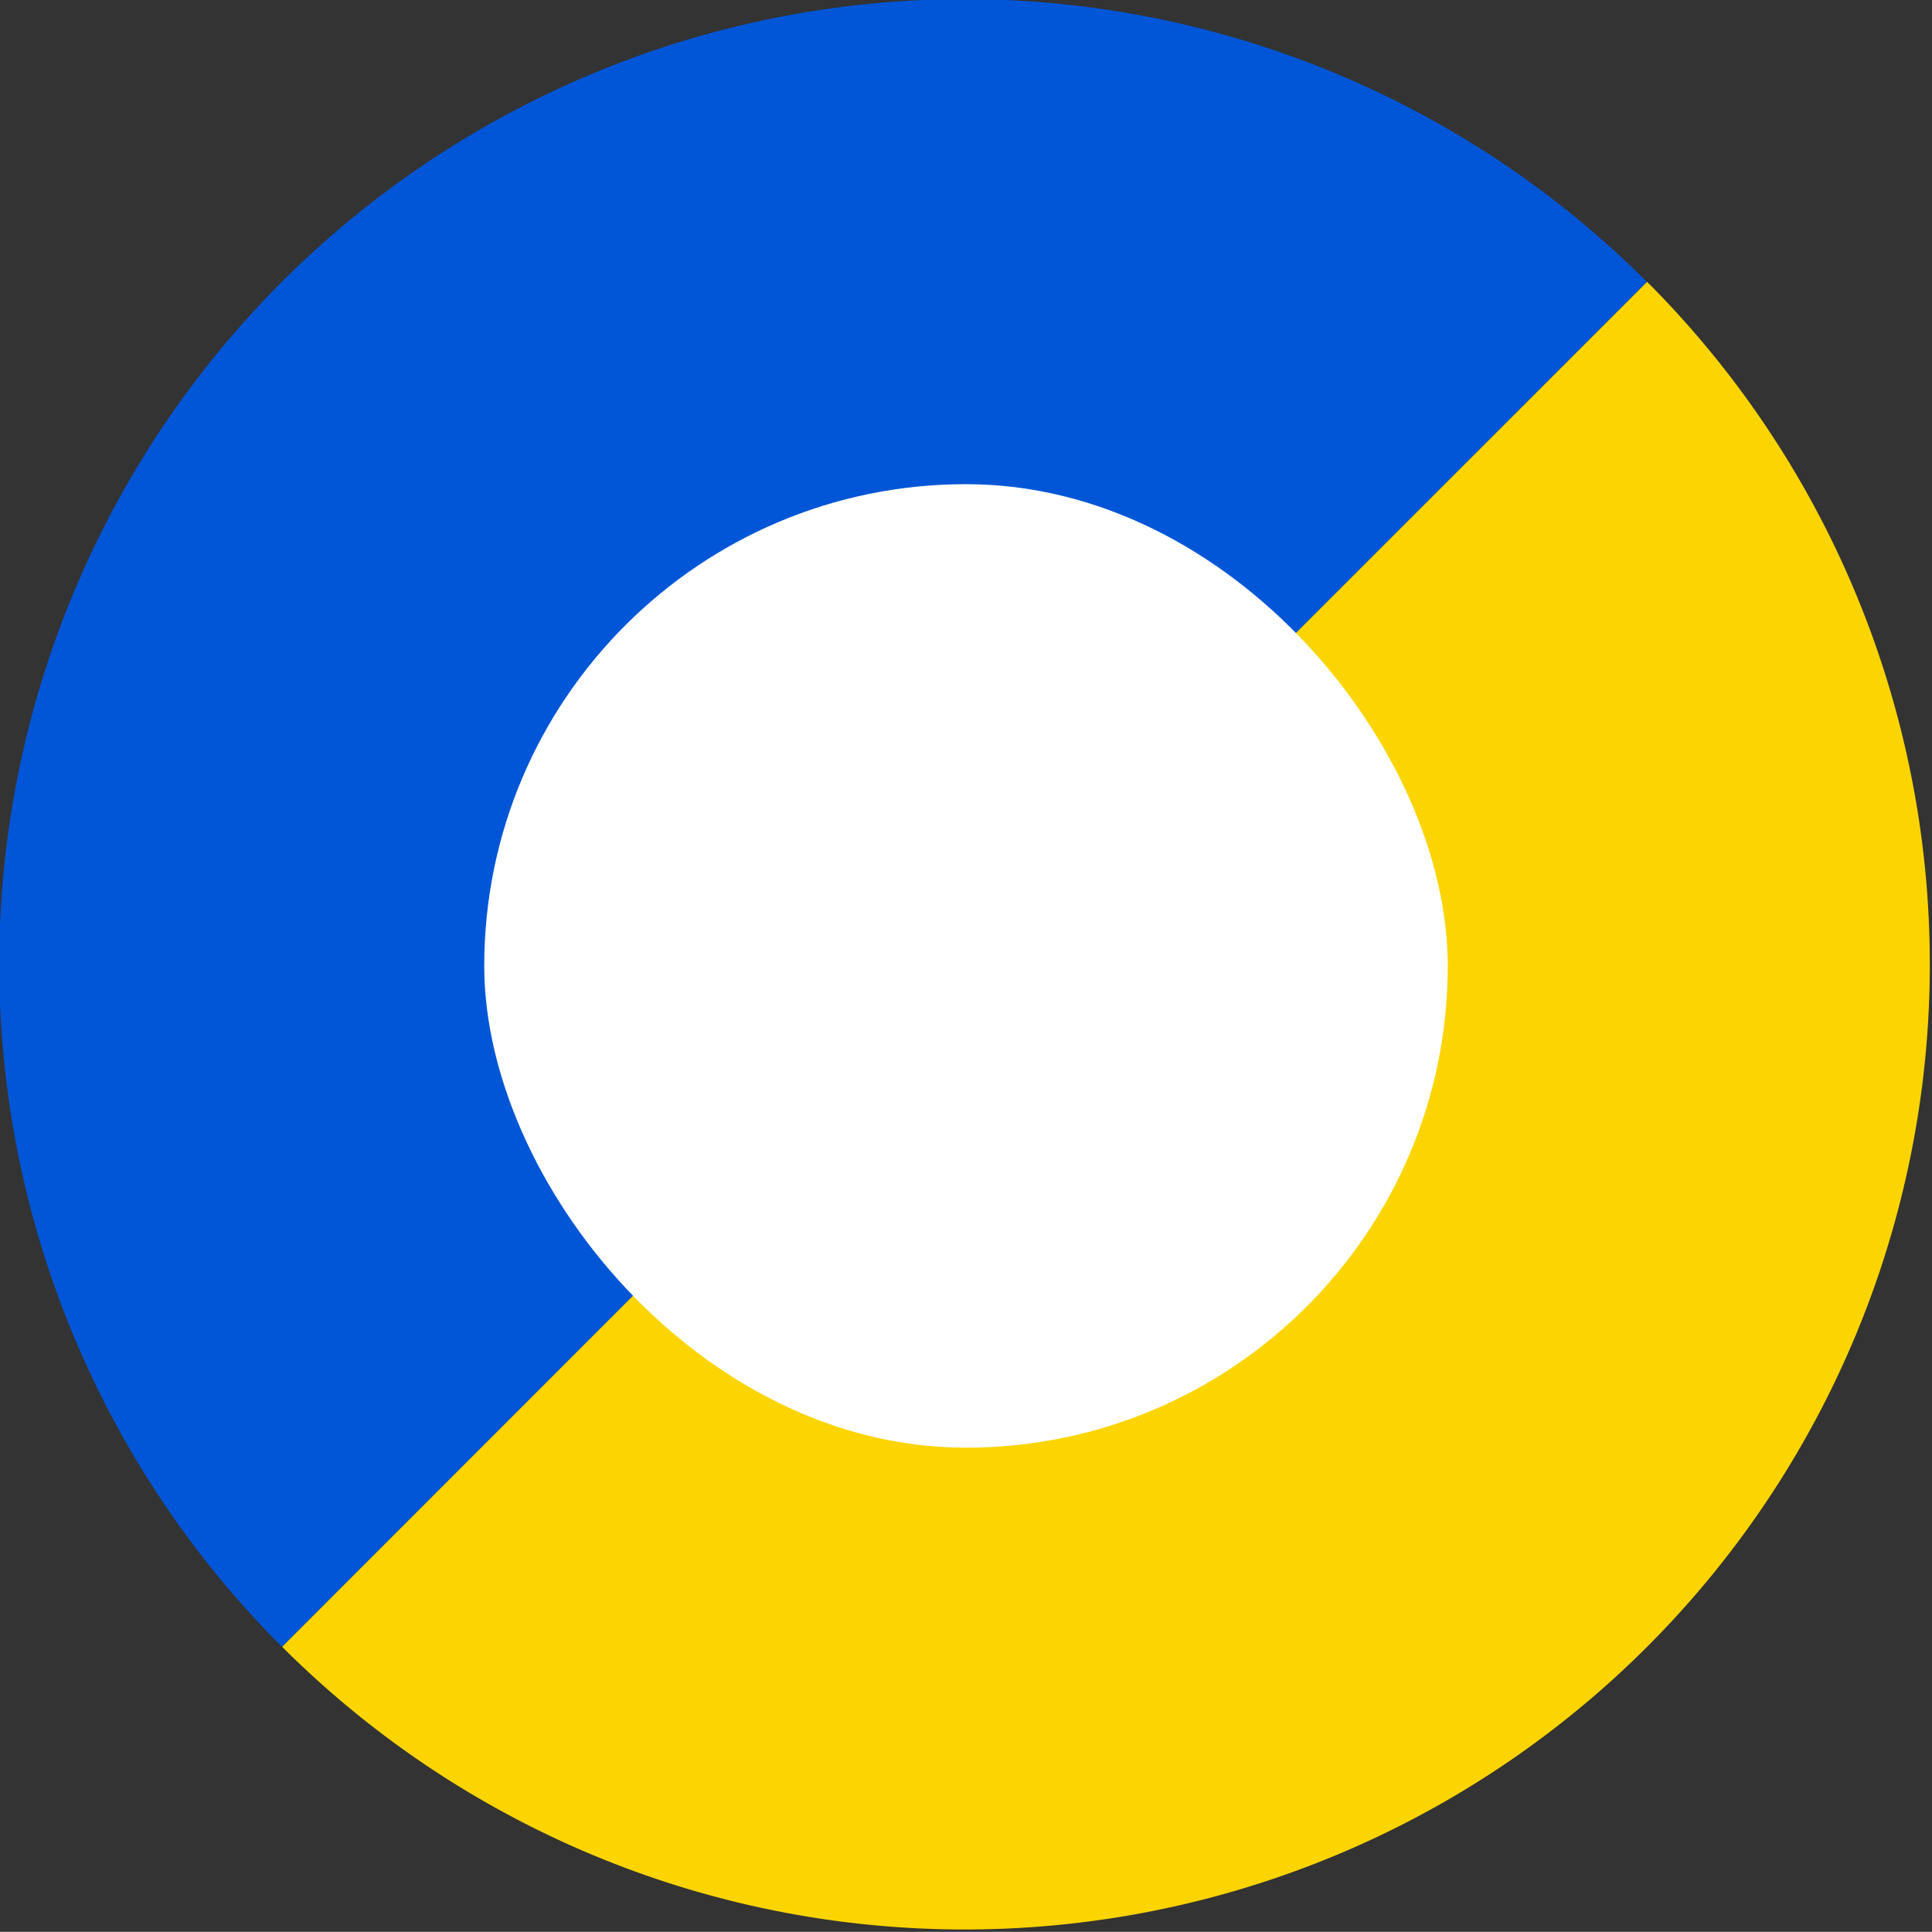
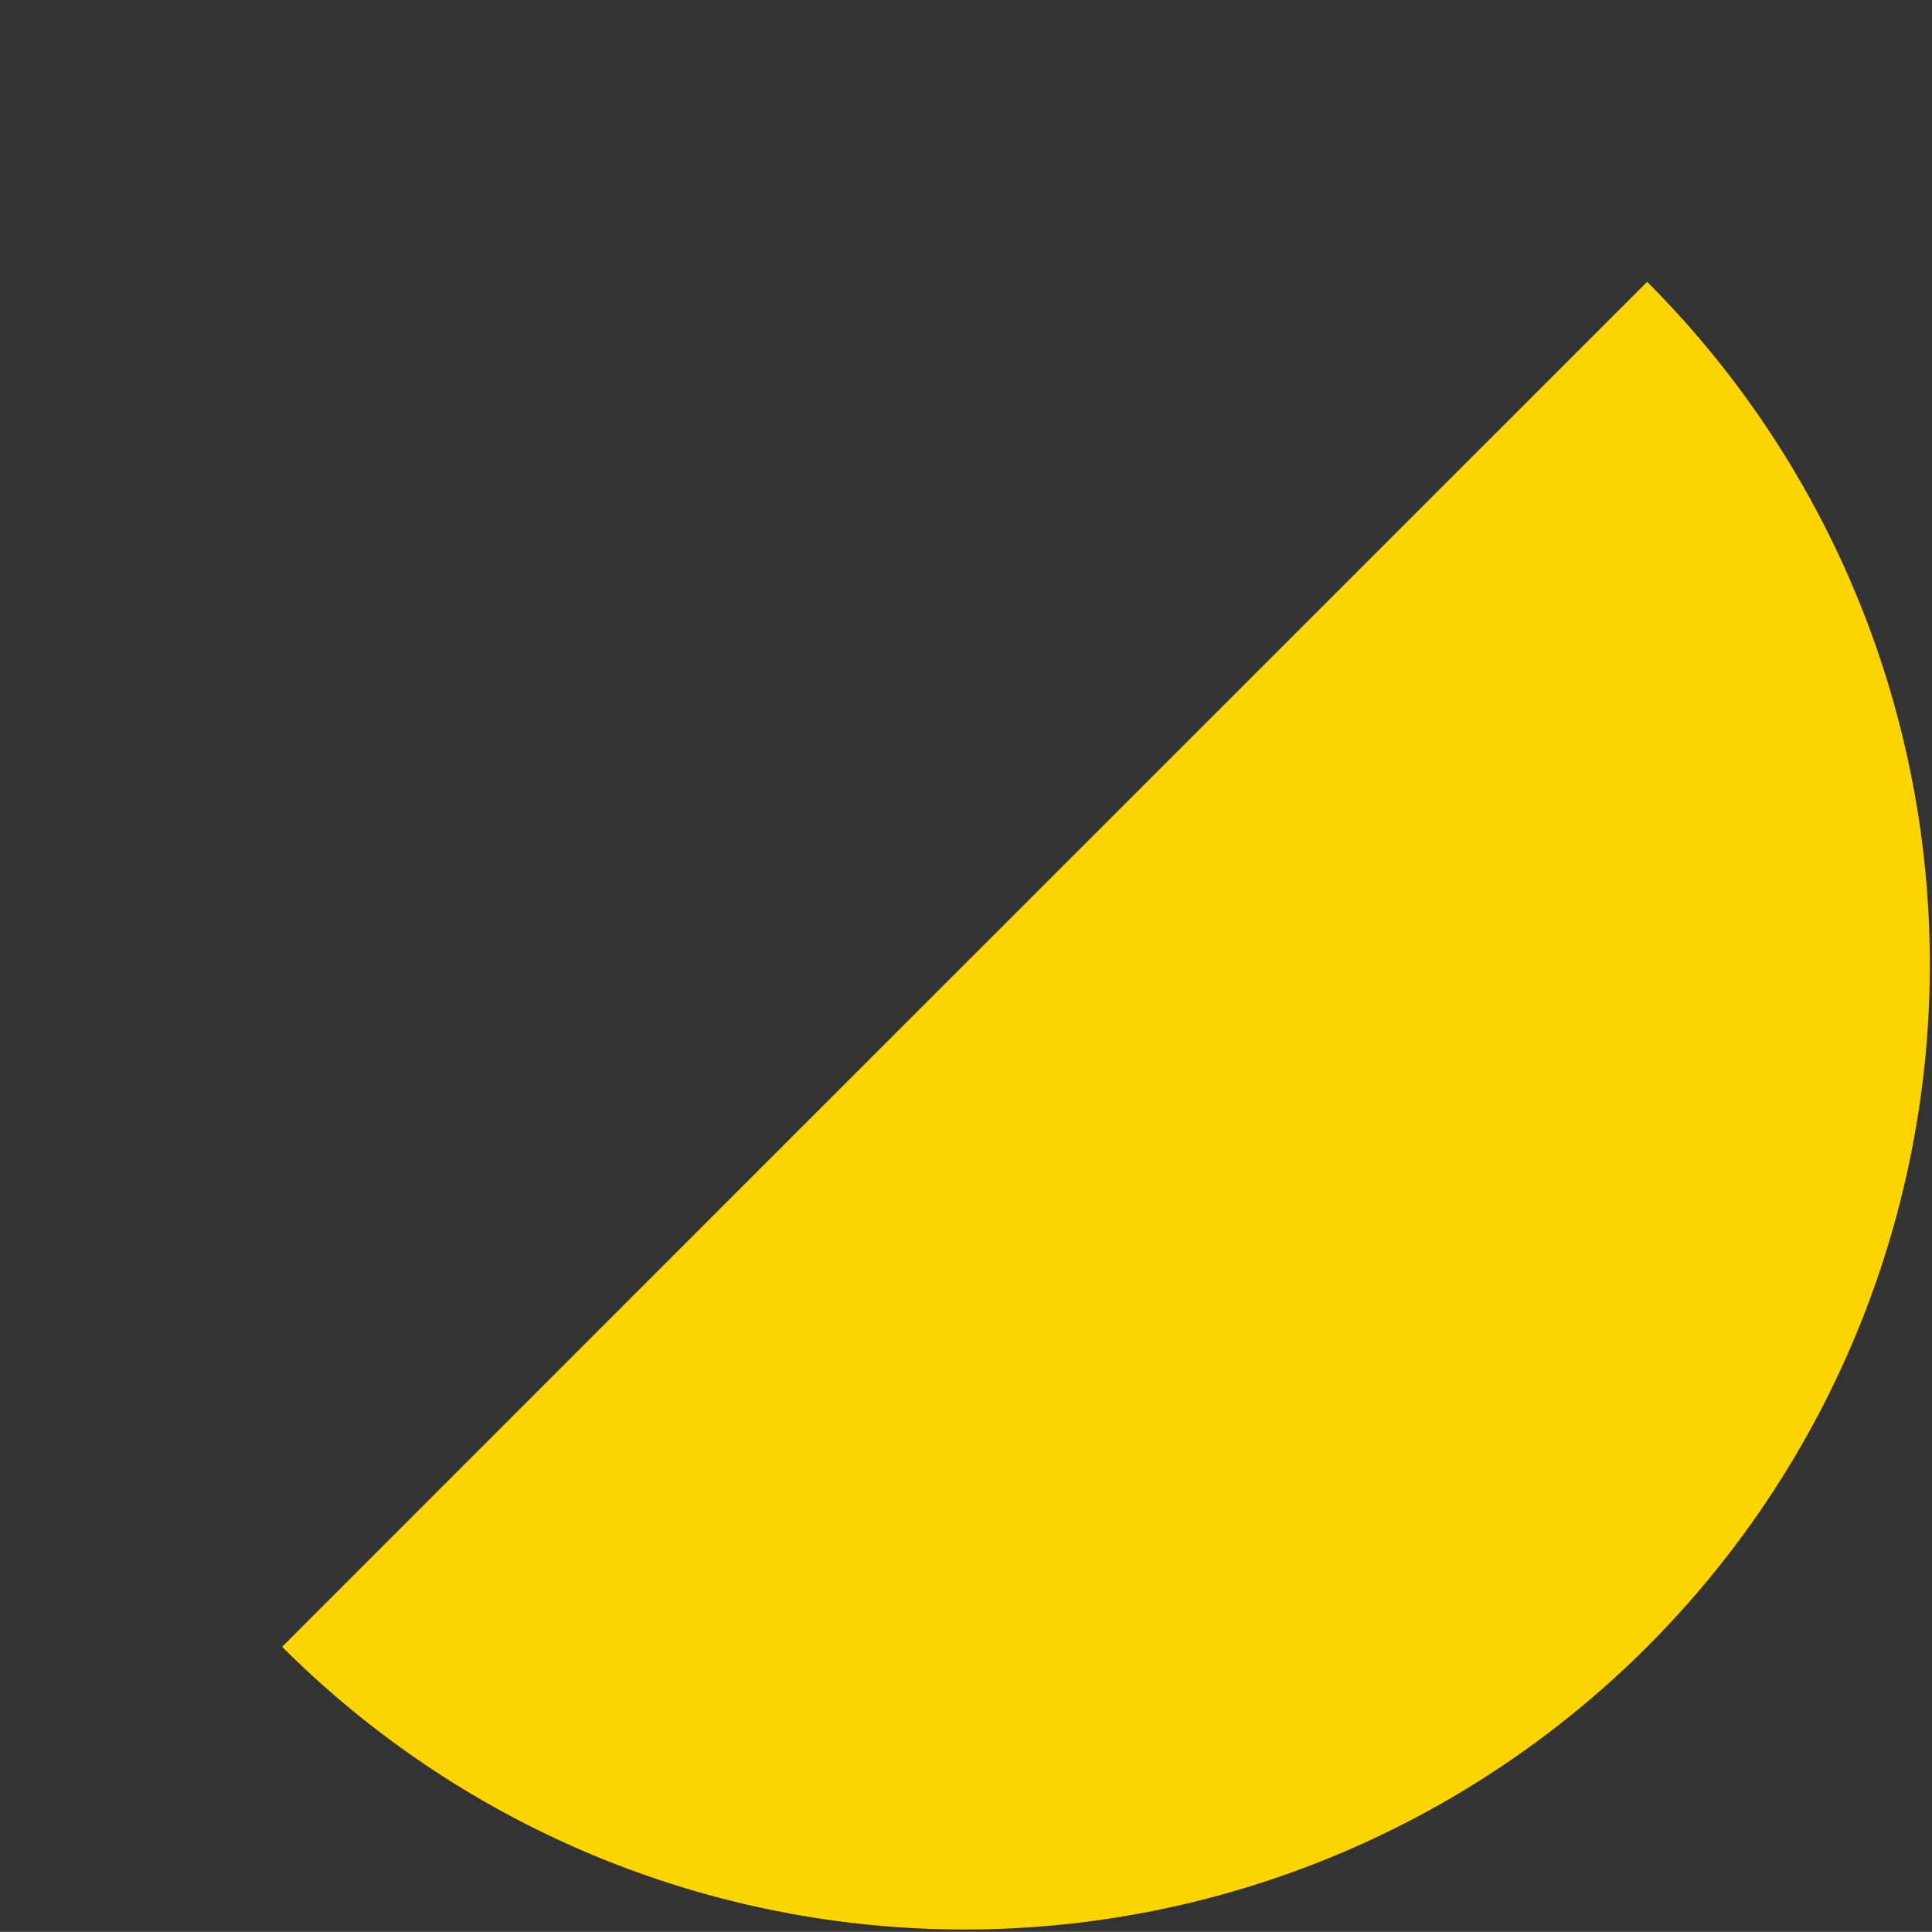
<svg xmlns="http://www.w3.org/2000/svg" id="hero_icon.svg" viewBox="0 0 24.062 24.06">
  <rect x="0" y="0" width="24.062" height="24.06" fill="#333333" stroke="none" />
  <defs>
    <style>
      .cls-1 {
        fill: #0056d6;
      }

      .cls-1, .cls-2 {
        fill-rule: evenodd;
      }

      .cls-2 {
        fill: #fcd500;
      }

      .cls-3 {
        fill: #fff;
      }
    </style>
  </defs>
-   <path id="長方形_3387" data-name="長方形 3387" class="cls-1" d="M496.48,3221.48c-8.056,8.06-9.392,9.39-17,17A12.02,12.02,0,1,1,496.48,3221.48Z" transform="translate(-475.969 -3217.97)" />
+   <path id="長方形_3387" data-name="長方形 3387" class="cls-1" d="M496.48,3221.48c-8.056,8.06-9.392,9.39-17,17Z" transform="translate(-475.969 -3217.97)" />
  <path id="長方形_3387-2" data-name="長方形 3387" class="cls-2" d="M479.483,3238.48c8.055-8.06,9.391-9.39,17-17A12.02,12.02,0,0,1,479.483,3238.48Z" transform="translate(-475.969 -3217.97)" />
-   <rect id="長方形_3390" data-name="長方形 3390" class="cls-3" x="6.031" y="6.03" width="12" height="12" rx="6" ry="6" />
</svg>